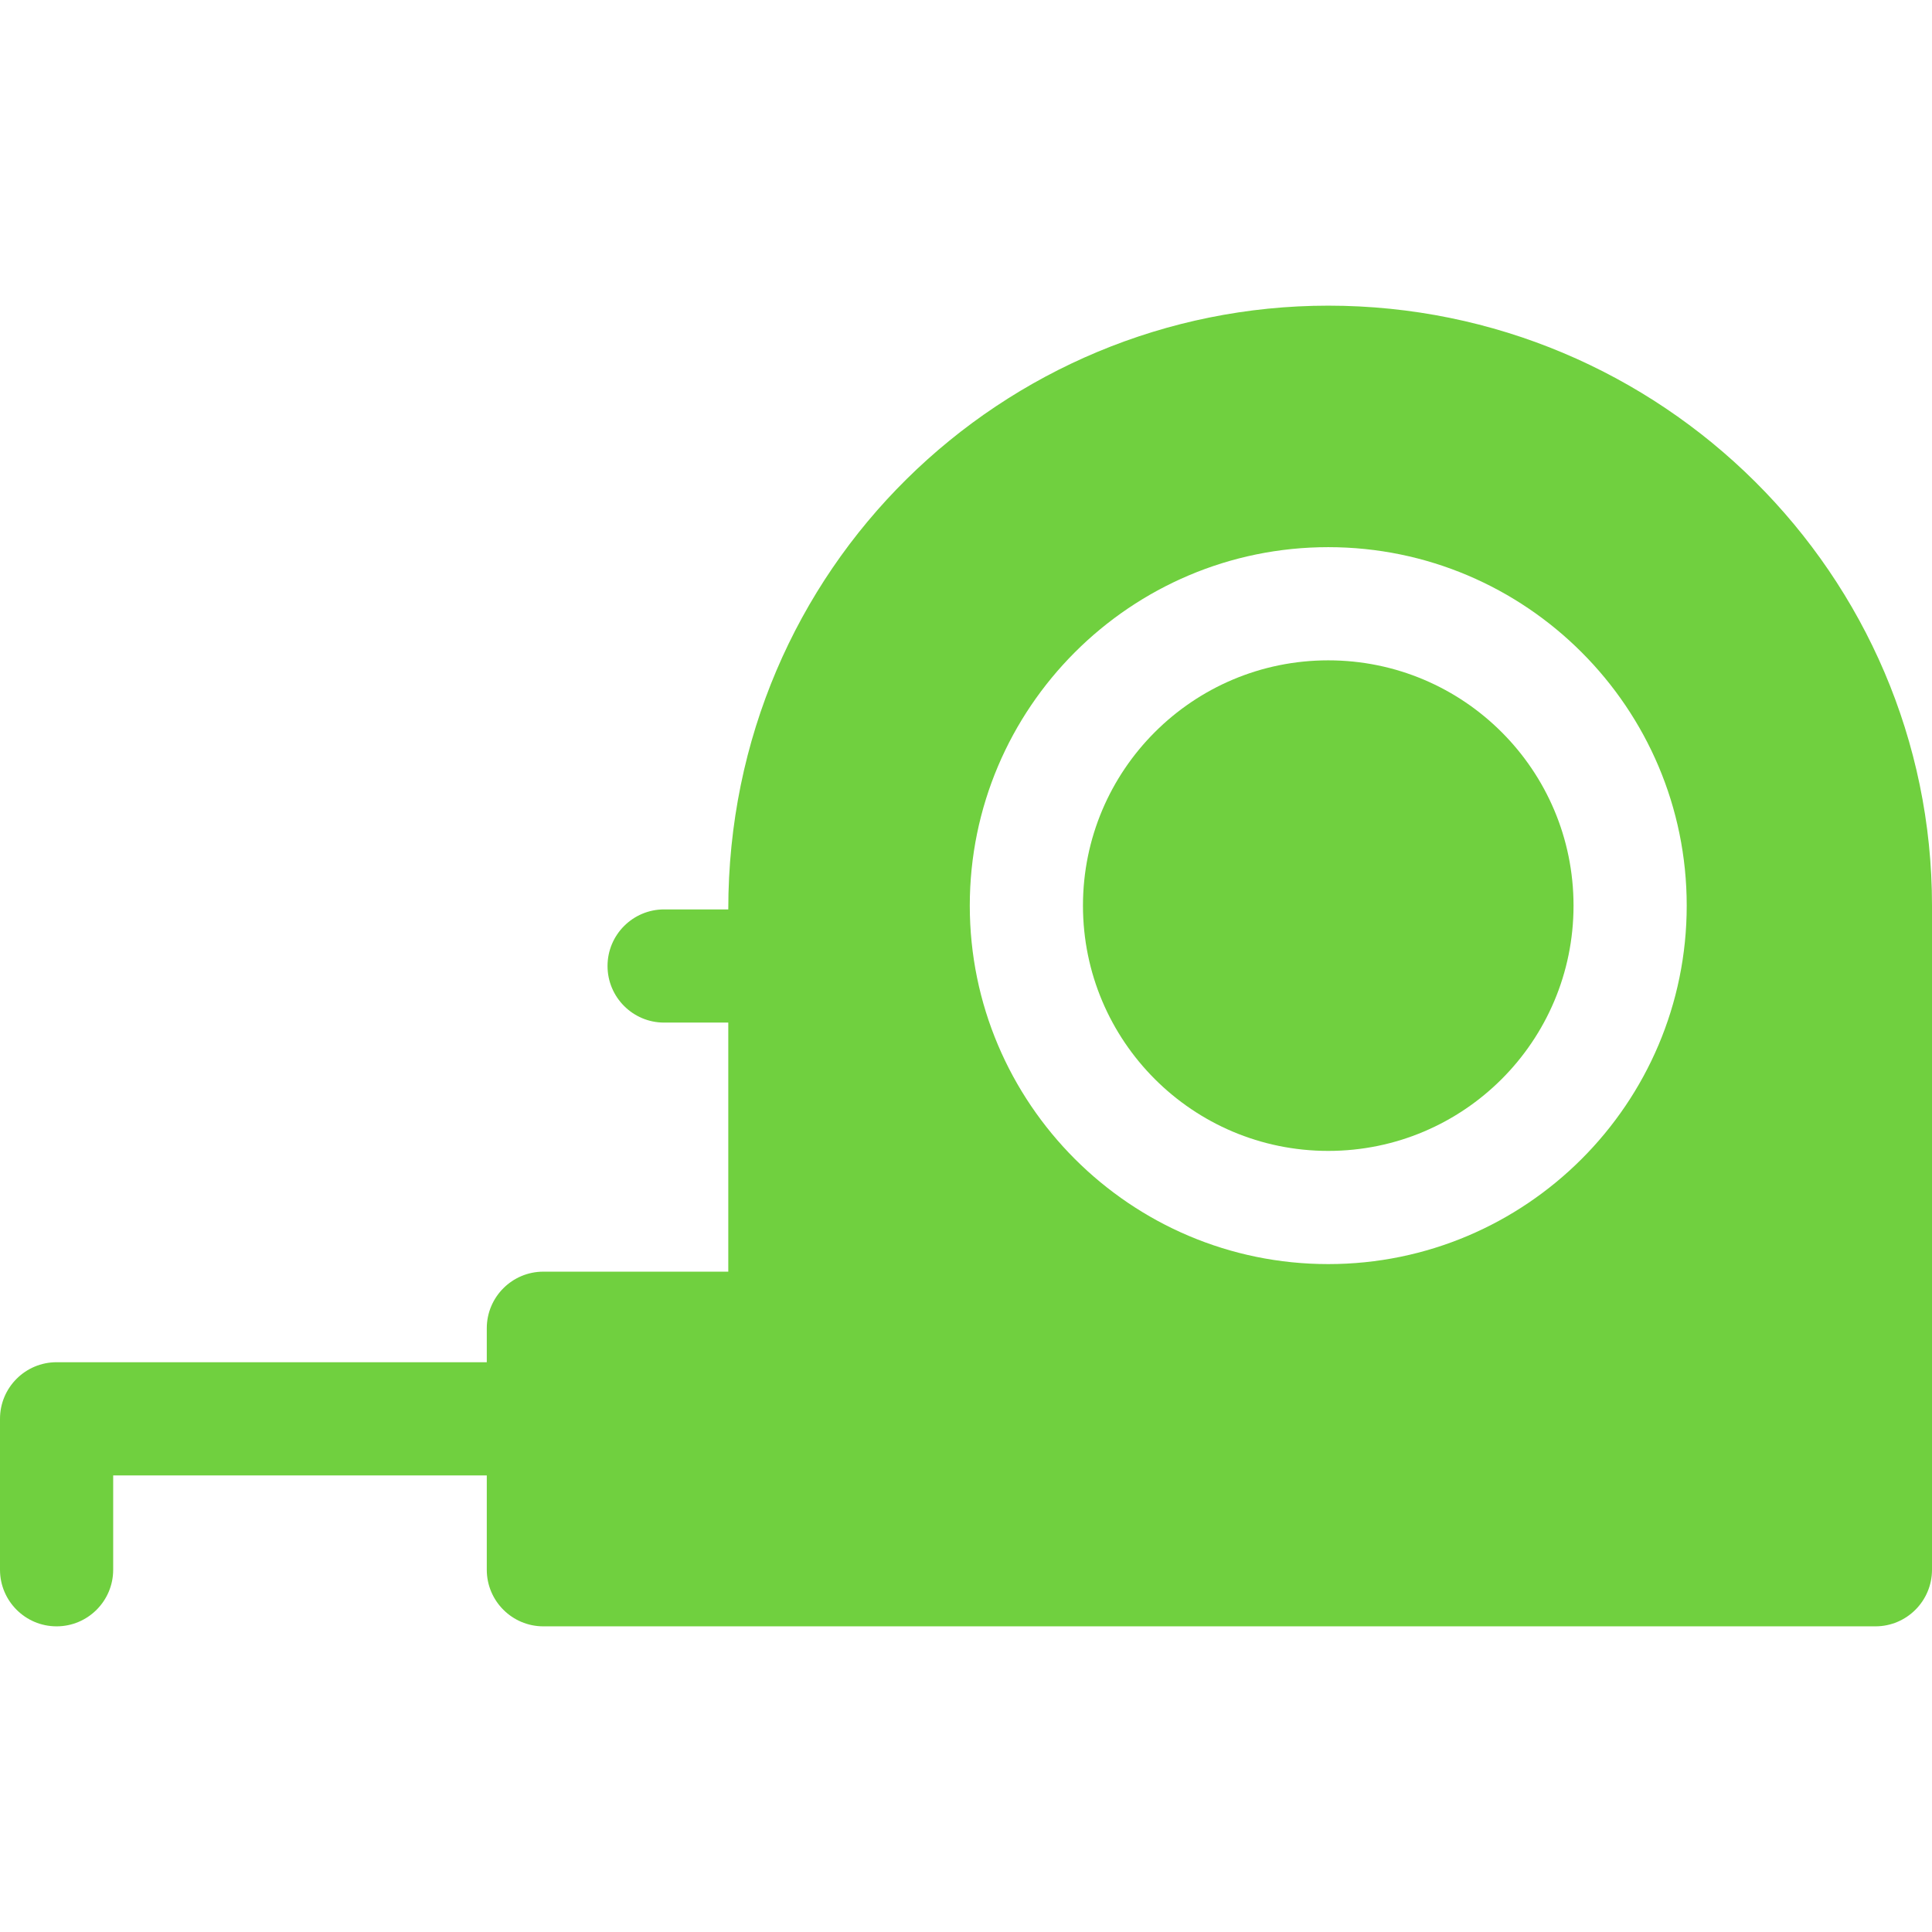
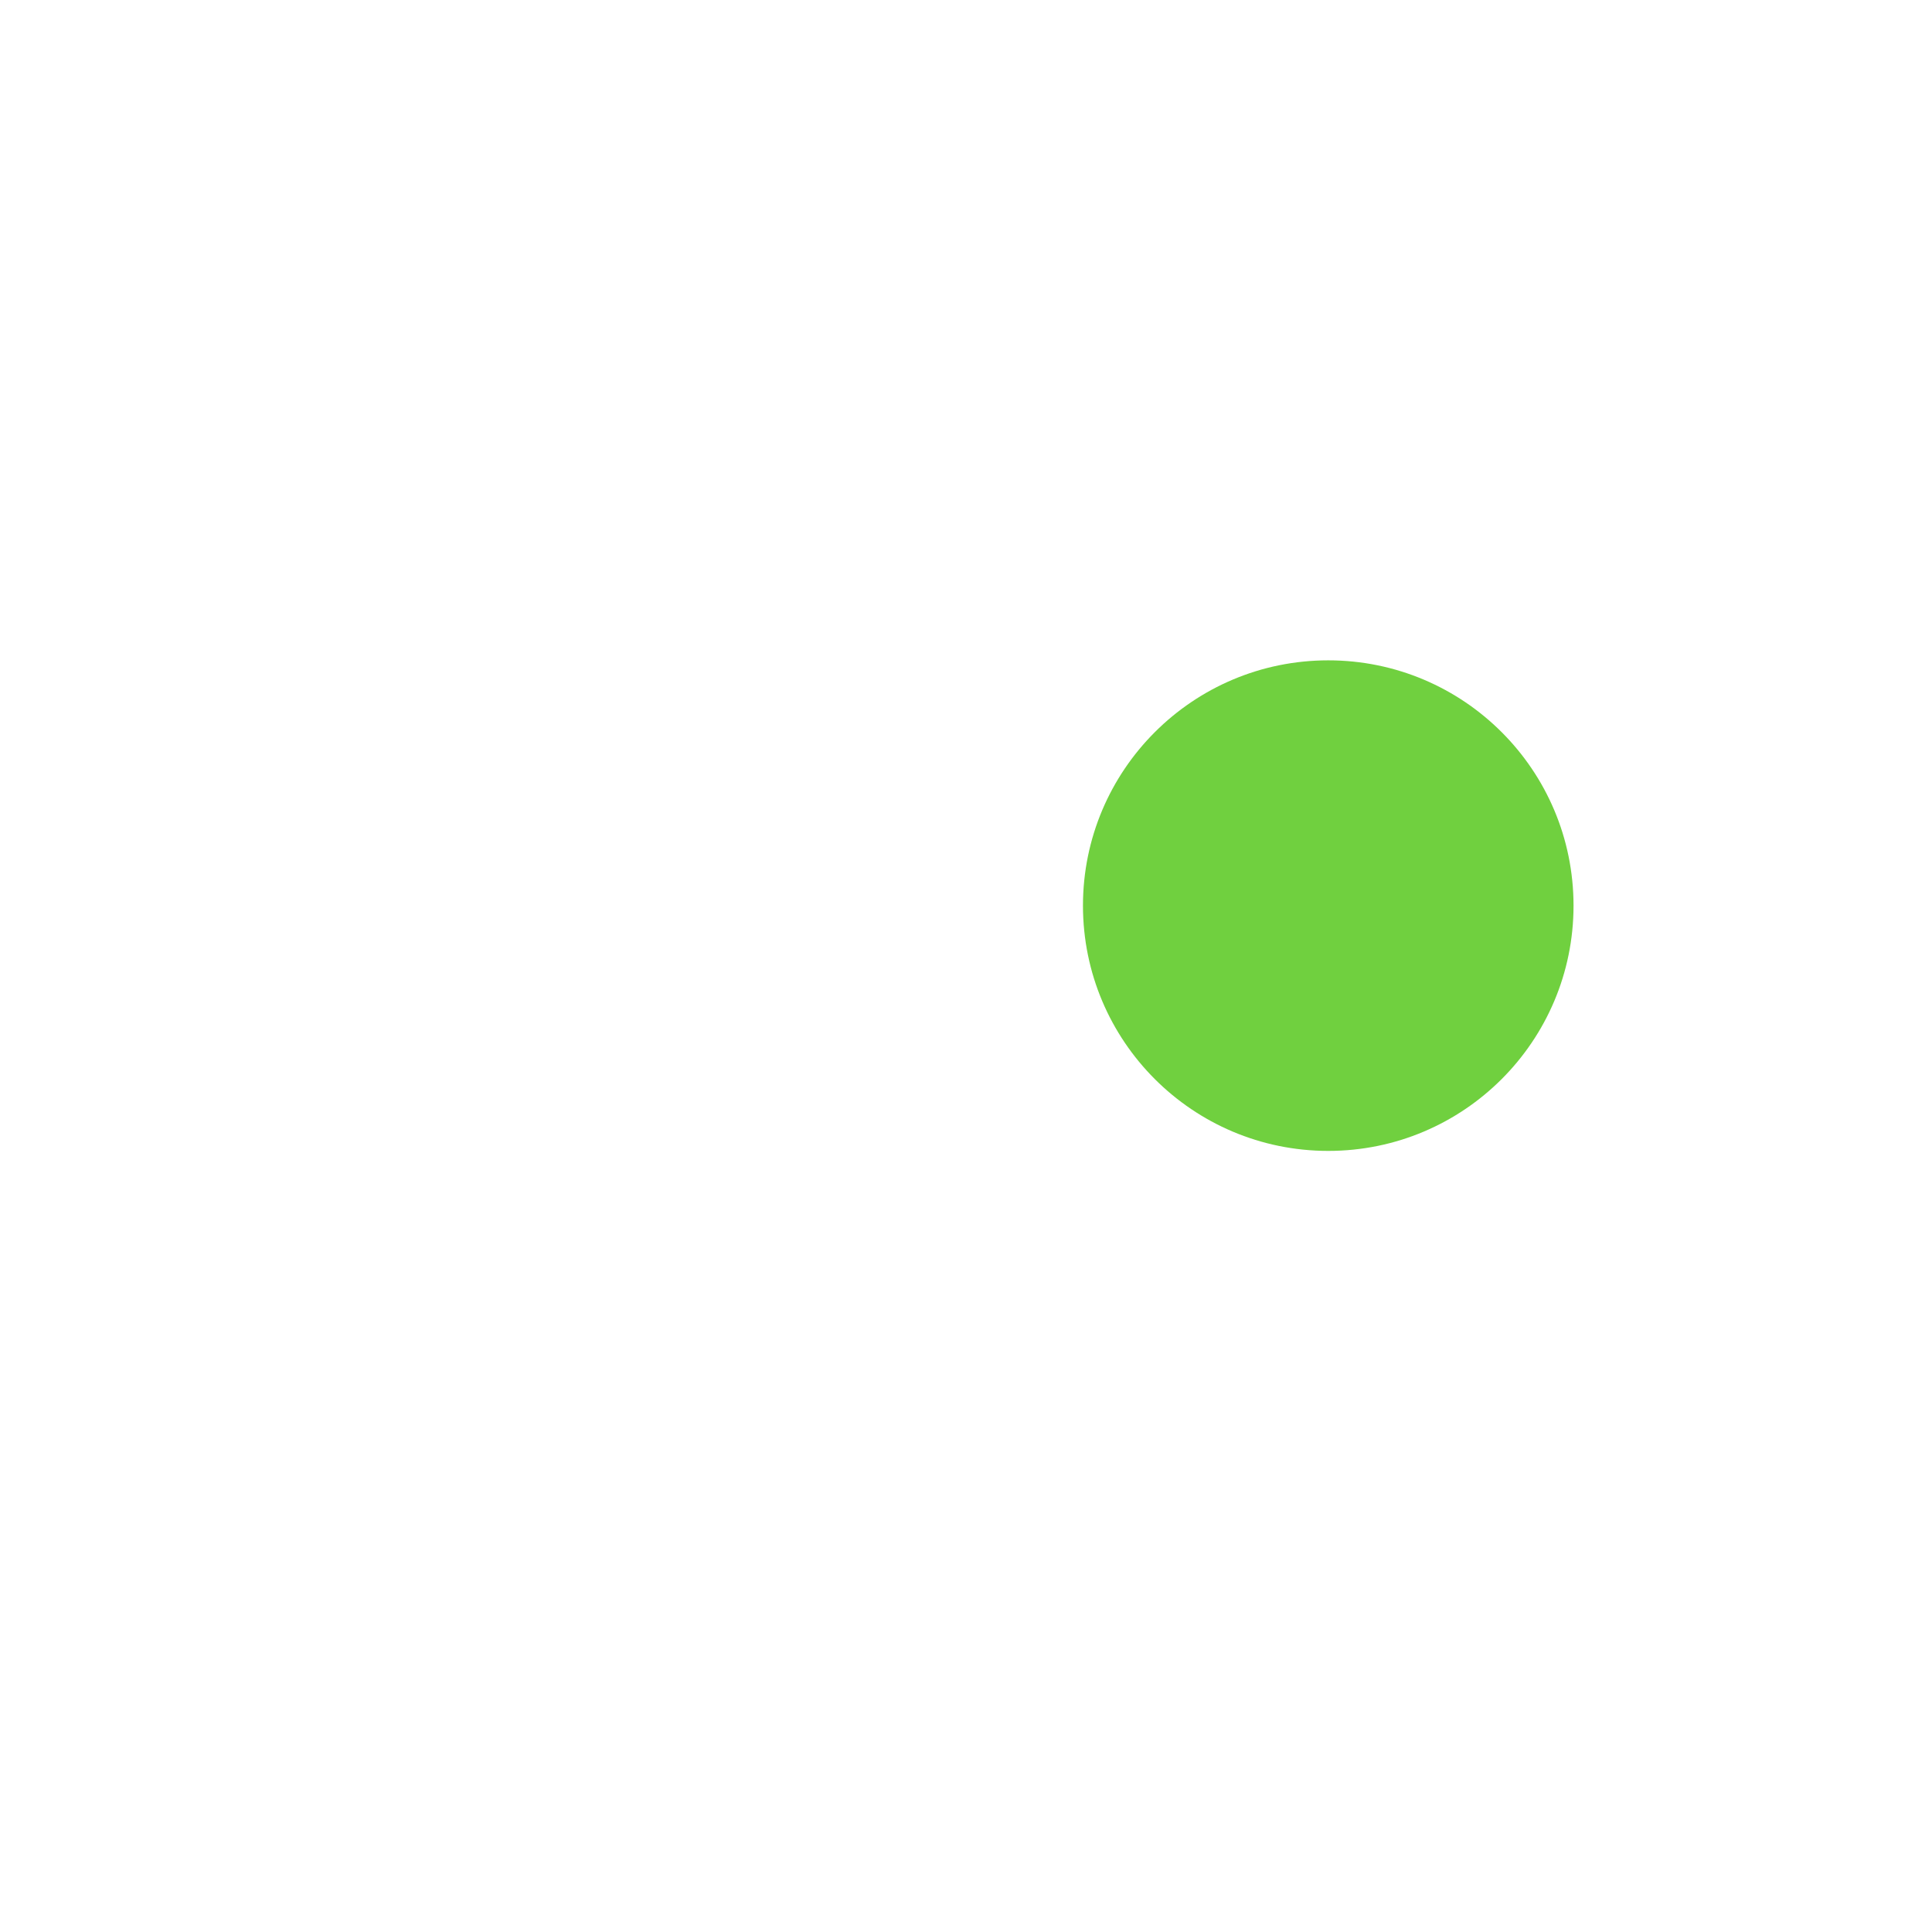
<svg xmlns="http://www.w3.org/2000/svg" width="24" height="24" viewBox="0 0 24 24" fill="none">
  <path d="M16.5 14.297C18.183 14.297 19.547 12.933 19.547 11.25C19.547 9.567 18.183 8.203 16.5 8.203C14.817 8.203 13.453 9.567 13.453 11.25C13.453 12.933 14.817 14.297 16.5 14.297Z" fill="#70D03F" />
-   <path d="M16.5 3.797C12.468 3.797 9.047 7.044 9.047 11.297H8.25C7.862 11.297 7.547 11.612 7.547 12C7.547 12.388 7.862 12.703 8.25 12.703H9.047V15.797H6.75C6.362 15.797 6.047 16.112 6.047 16.5V16.922H0.703C0.315 16.922 0 17.237 0 17.625V19.5C0 19.888 0.315 20.203 0.703 20.203C1.091 20.203 1.406 19.888 1.406 19.5V18.328H6.047V19.5C6.047 19.888 6.362 20.203 6.75 20.203H23.297C23.685 20.203 24 19.888 24 19.5V11.25C24 7.14 20.636 3.797 16.5 3.797ZM16.5 15.703C14.044 15.703 12.047 13.706 12.047 11.25C12.047 8.795 14.044 6.797 16.5 6.797C18.956 6.797 20.953 8.795 20.953 11.25C20.953 13.706 18.956 15.703 16.5 15.703Z" fill="#70D03F" />
</svg>